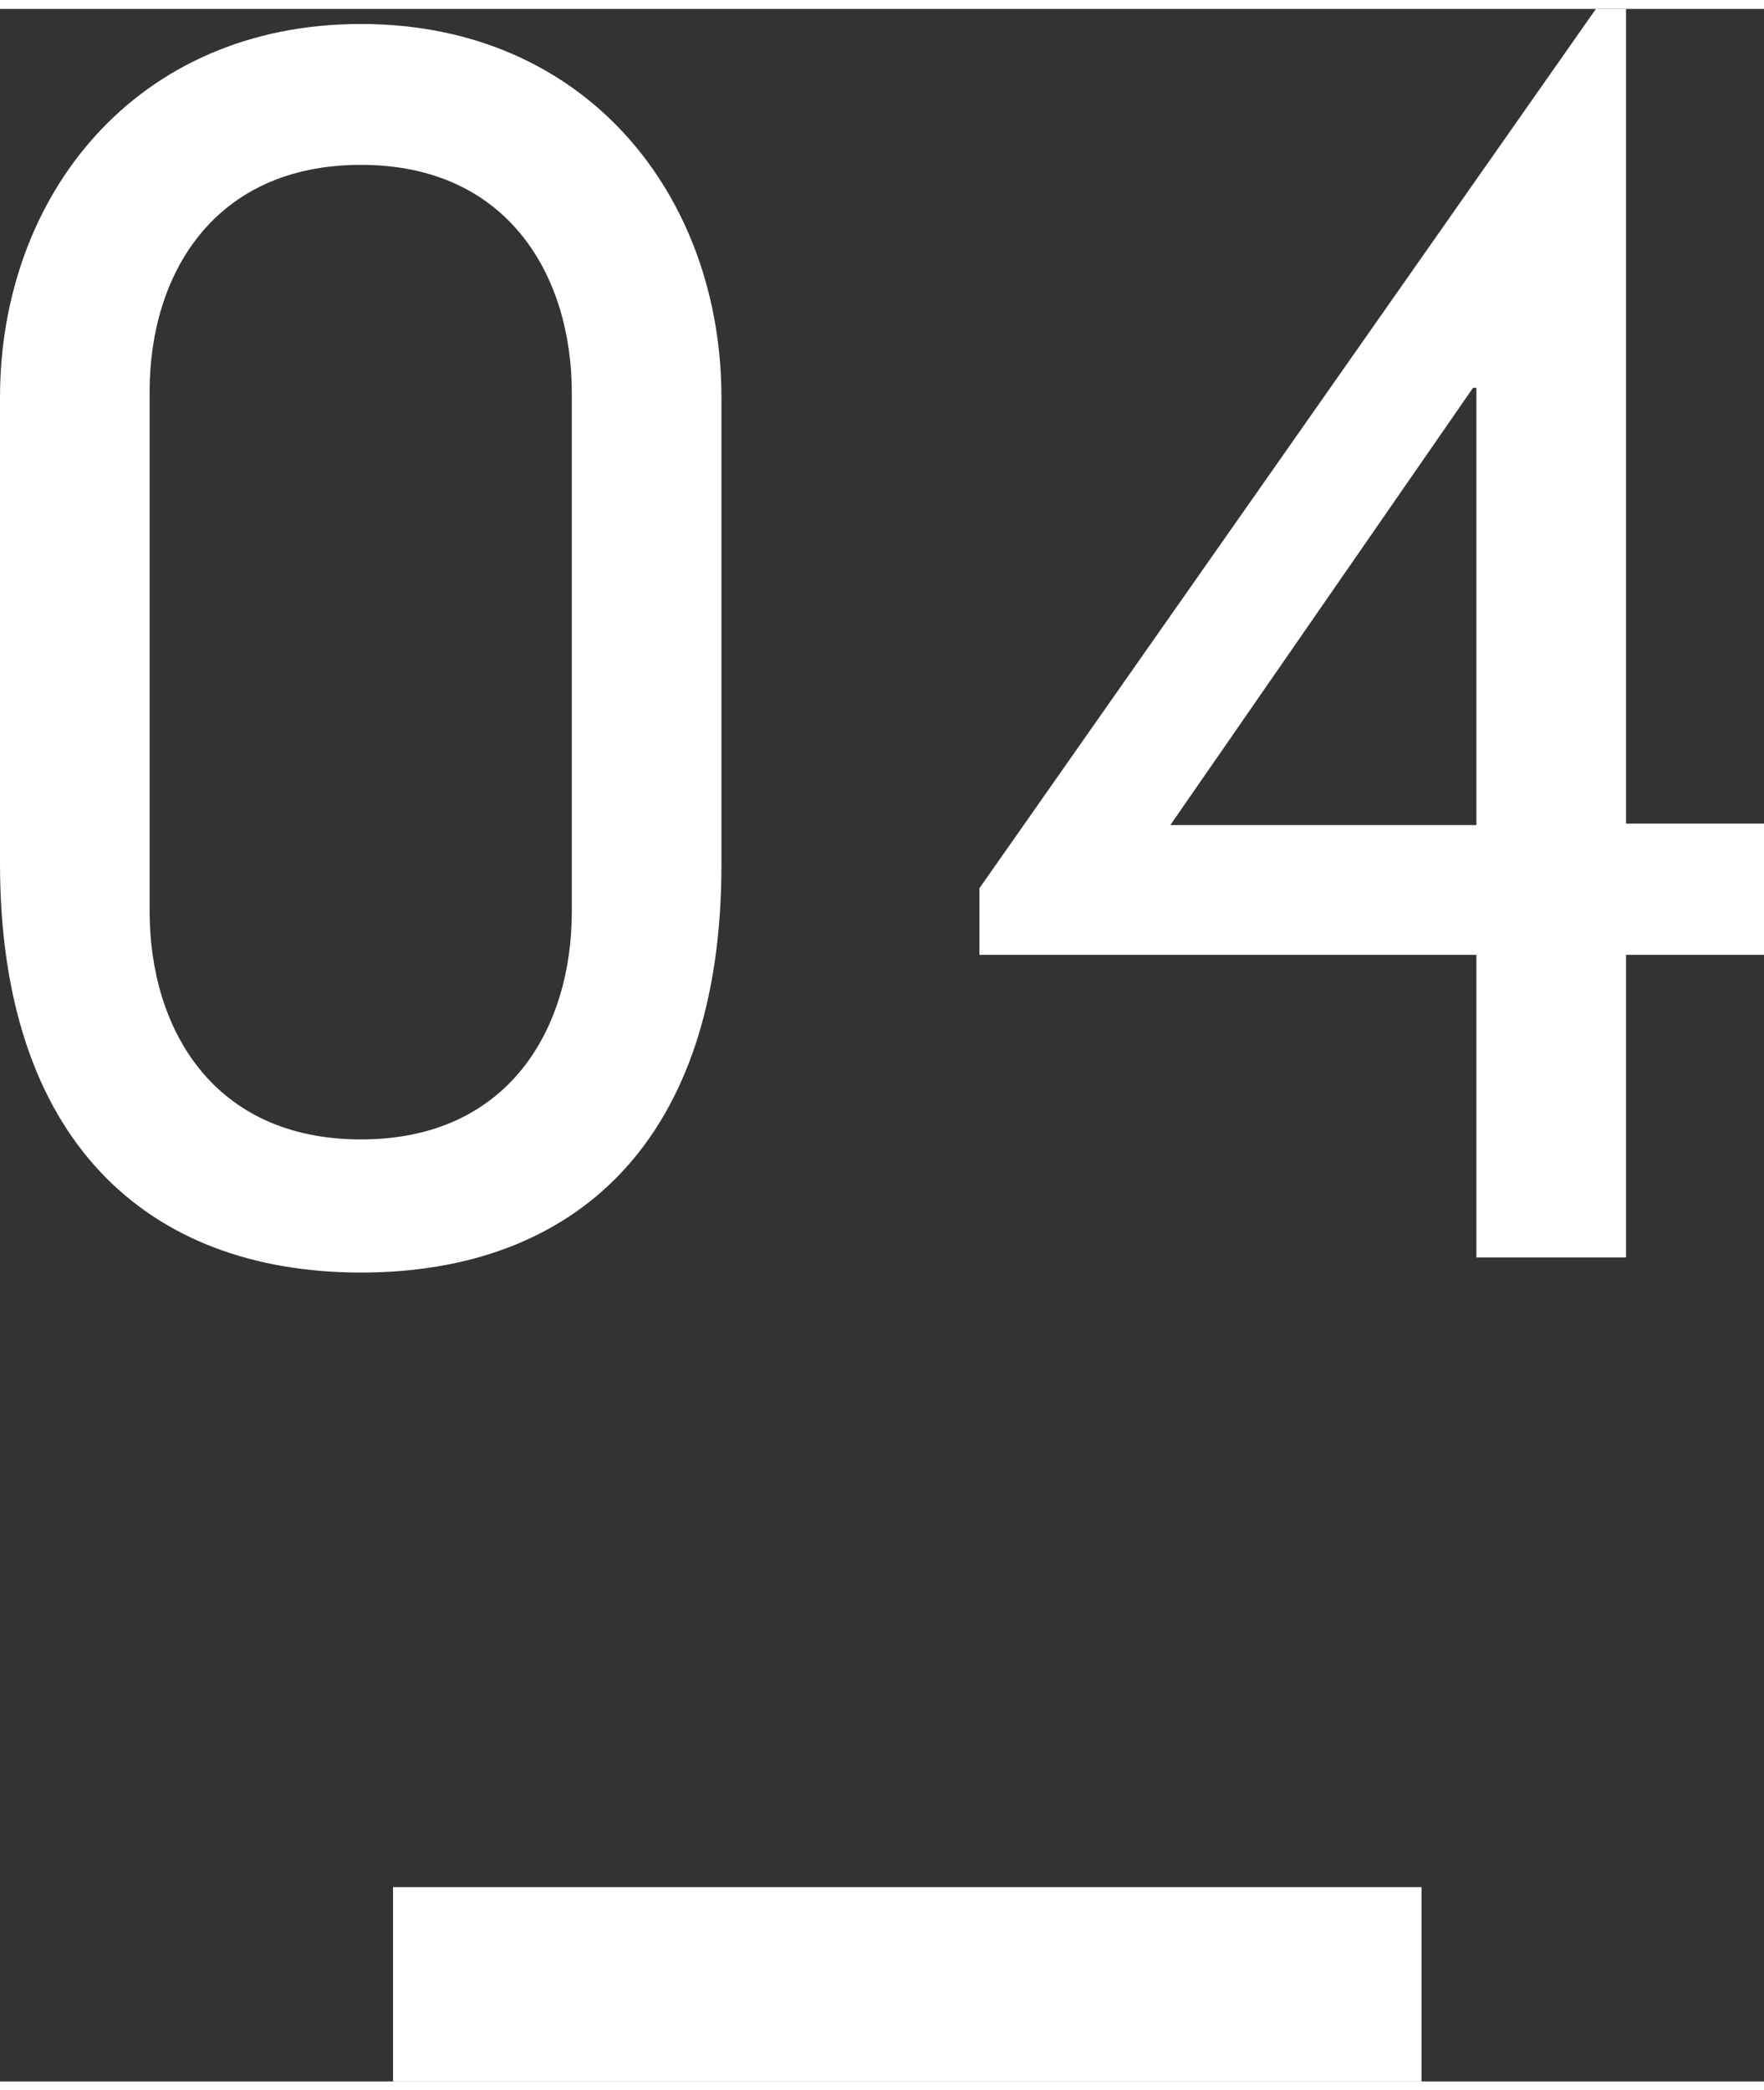
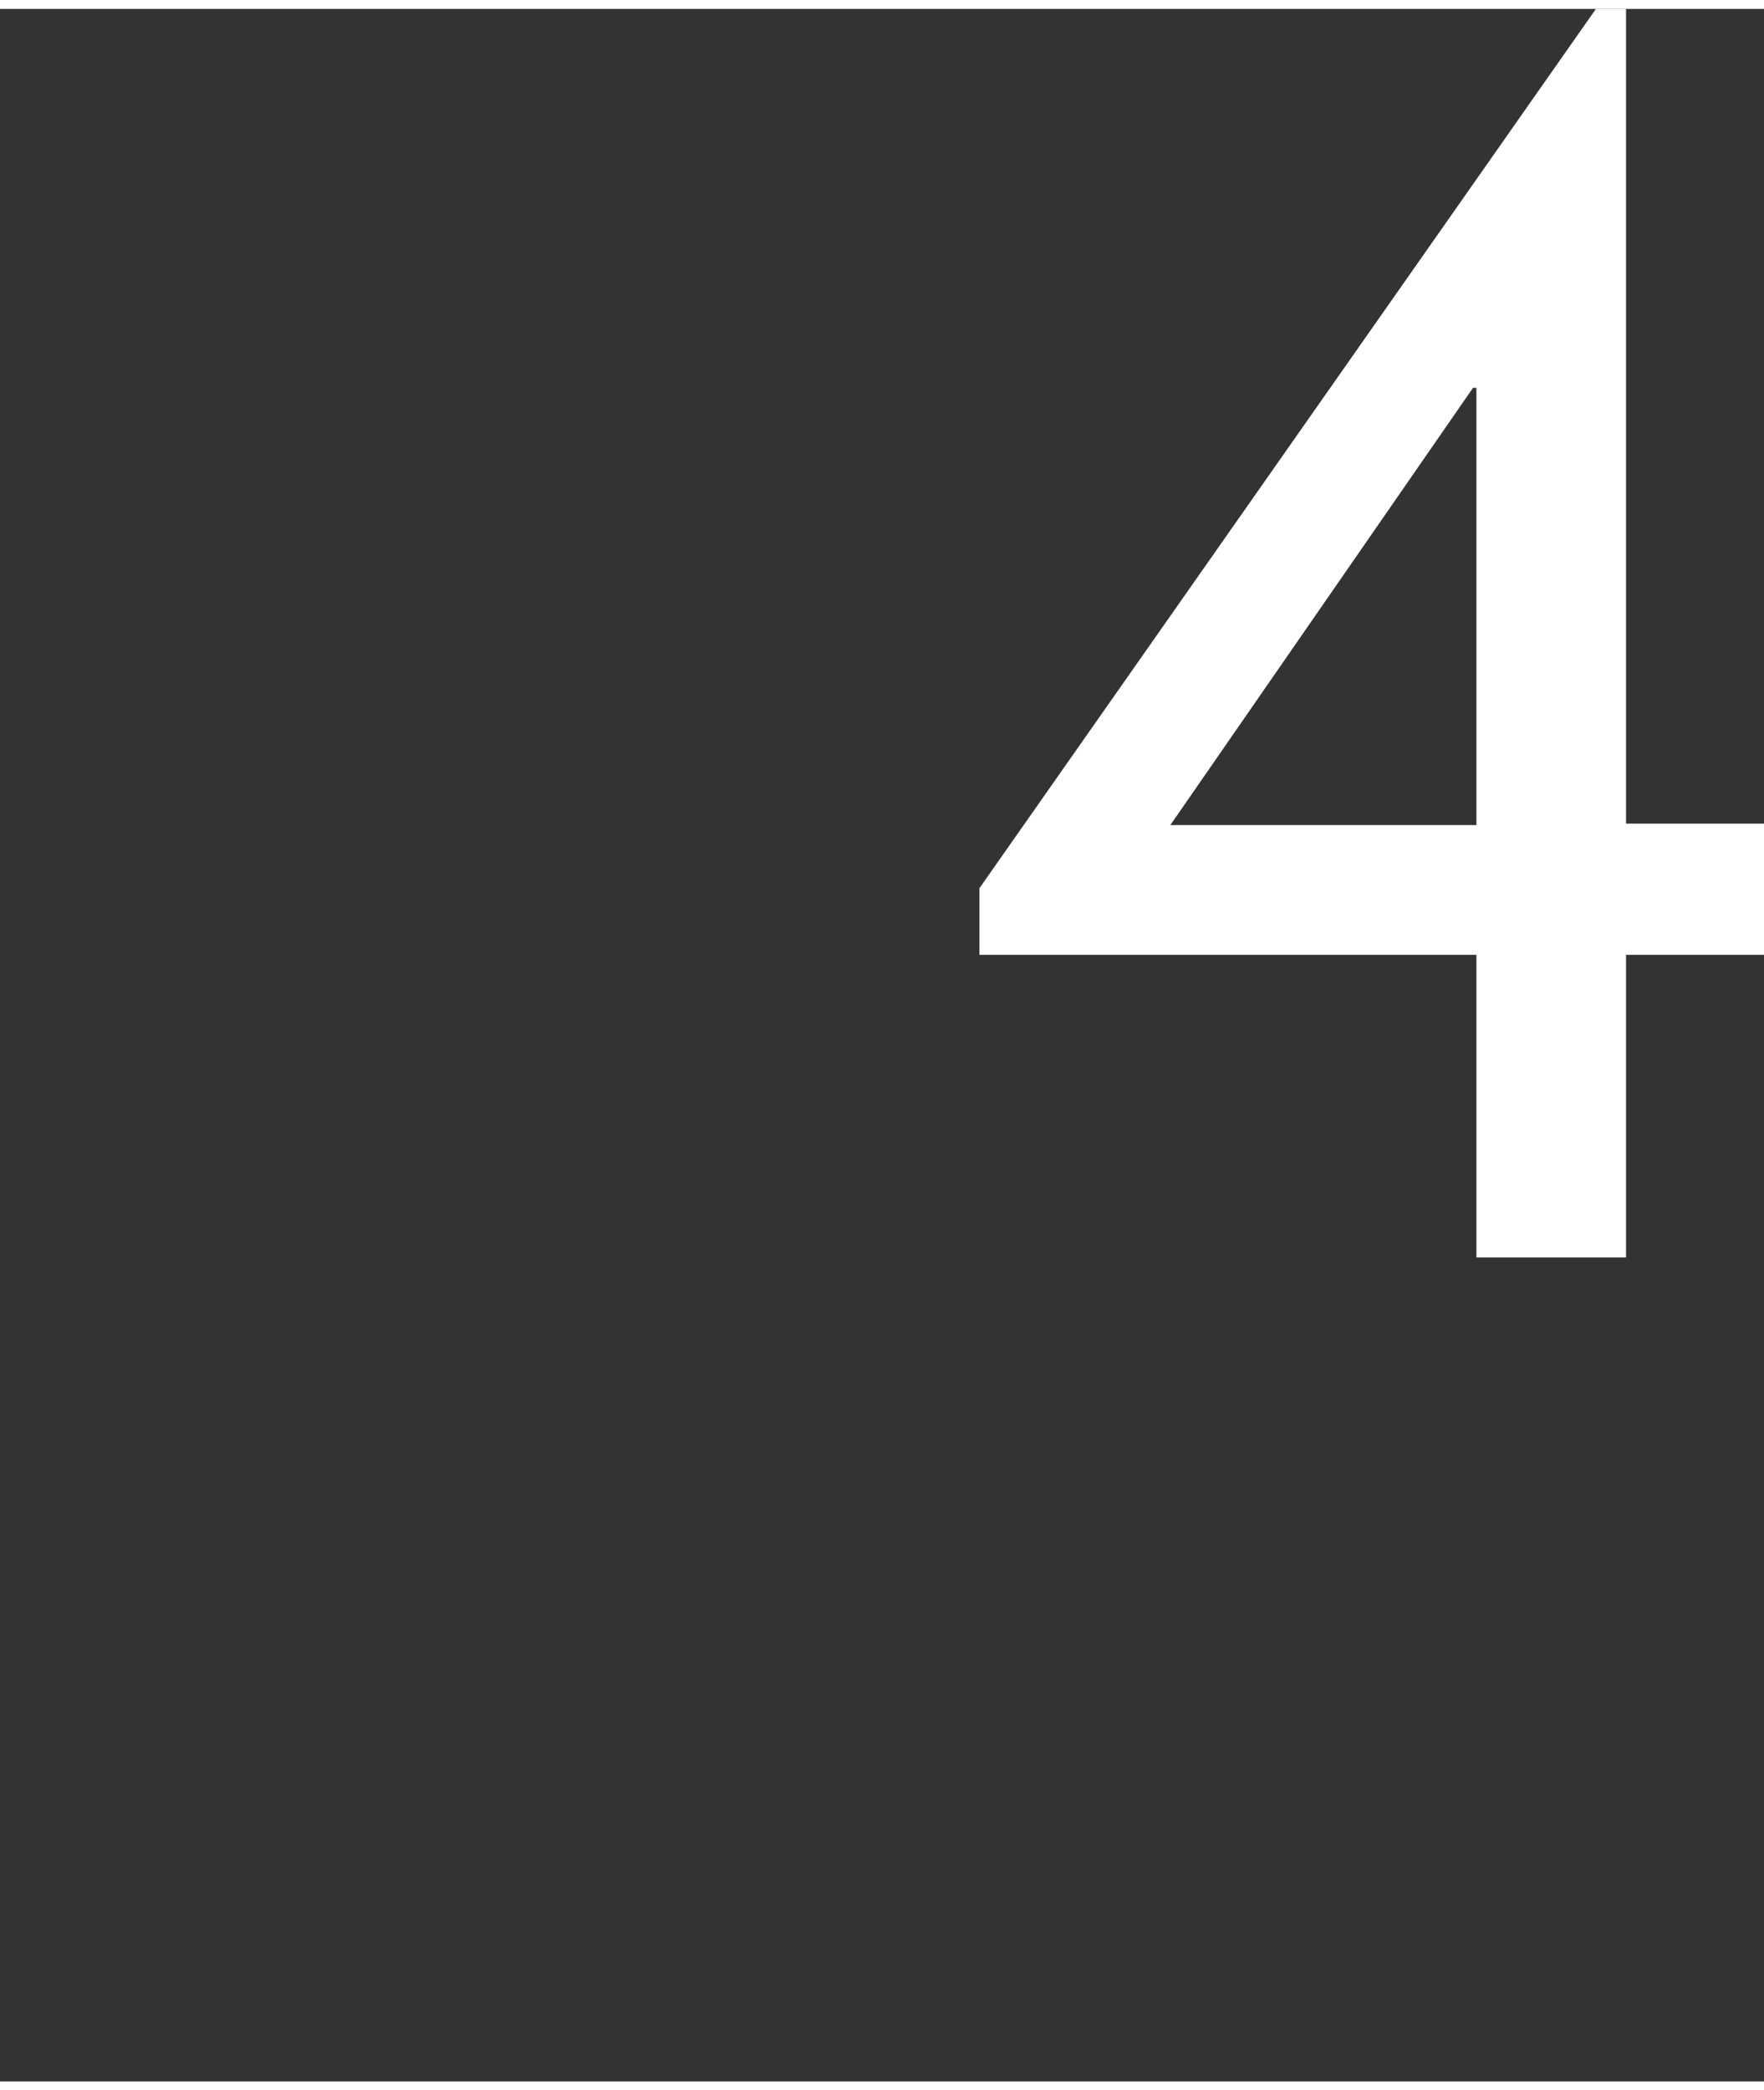
<svg xmlns="http://www.w3.org/2000/svg" viewBox="0 0 36.31 42.66" width="36px">
  <rect x="0" y="0" width="36.31" height="42.66" fill="#333333" stroke="none" />
  <defs>
    <style>.a{fill:#fff;}.b{fill:none;stroke:#fff;stroke-miterlimit:10;stroke-width:4px;}</style>
  </defs>
-   <path class="a" d="M0,8C0,3.87,2.77.31,7.43.31S14.85,3.87,14.85,8v9.62c0,5.68-3,8.39-7.42,8.39S0,23.27,0,17.59Zm11.77-.1c0-2.39-1.3-4.69-4.34-4.69S3.08,5.48,3.08,7.87V18.58c0,2.4,1.3,4.69,4.35,4.69s4.34-2.29,4.34-4.69Z" />
-   <path class="a" d="M30.39,19.47H20.16V18.1L32.85,0h.62V16.77h2.84v2.7H33.47V25.7H30.39Zm0-11.67h-.07l-6.23,9h6.3Z" />
-   <line class="b" x1="8.09" y1="40.66" x2="29.26" y2="40.66" />
+   <path class="a" d="M30.39,19.47H20.16V18.1L32.85,0h.62V16.77h2.84v2.7H33.47V25.7H30.39Zm0-11.67h-.07l-6.23,9h6.3" />
</svg>